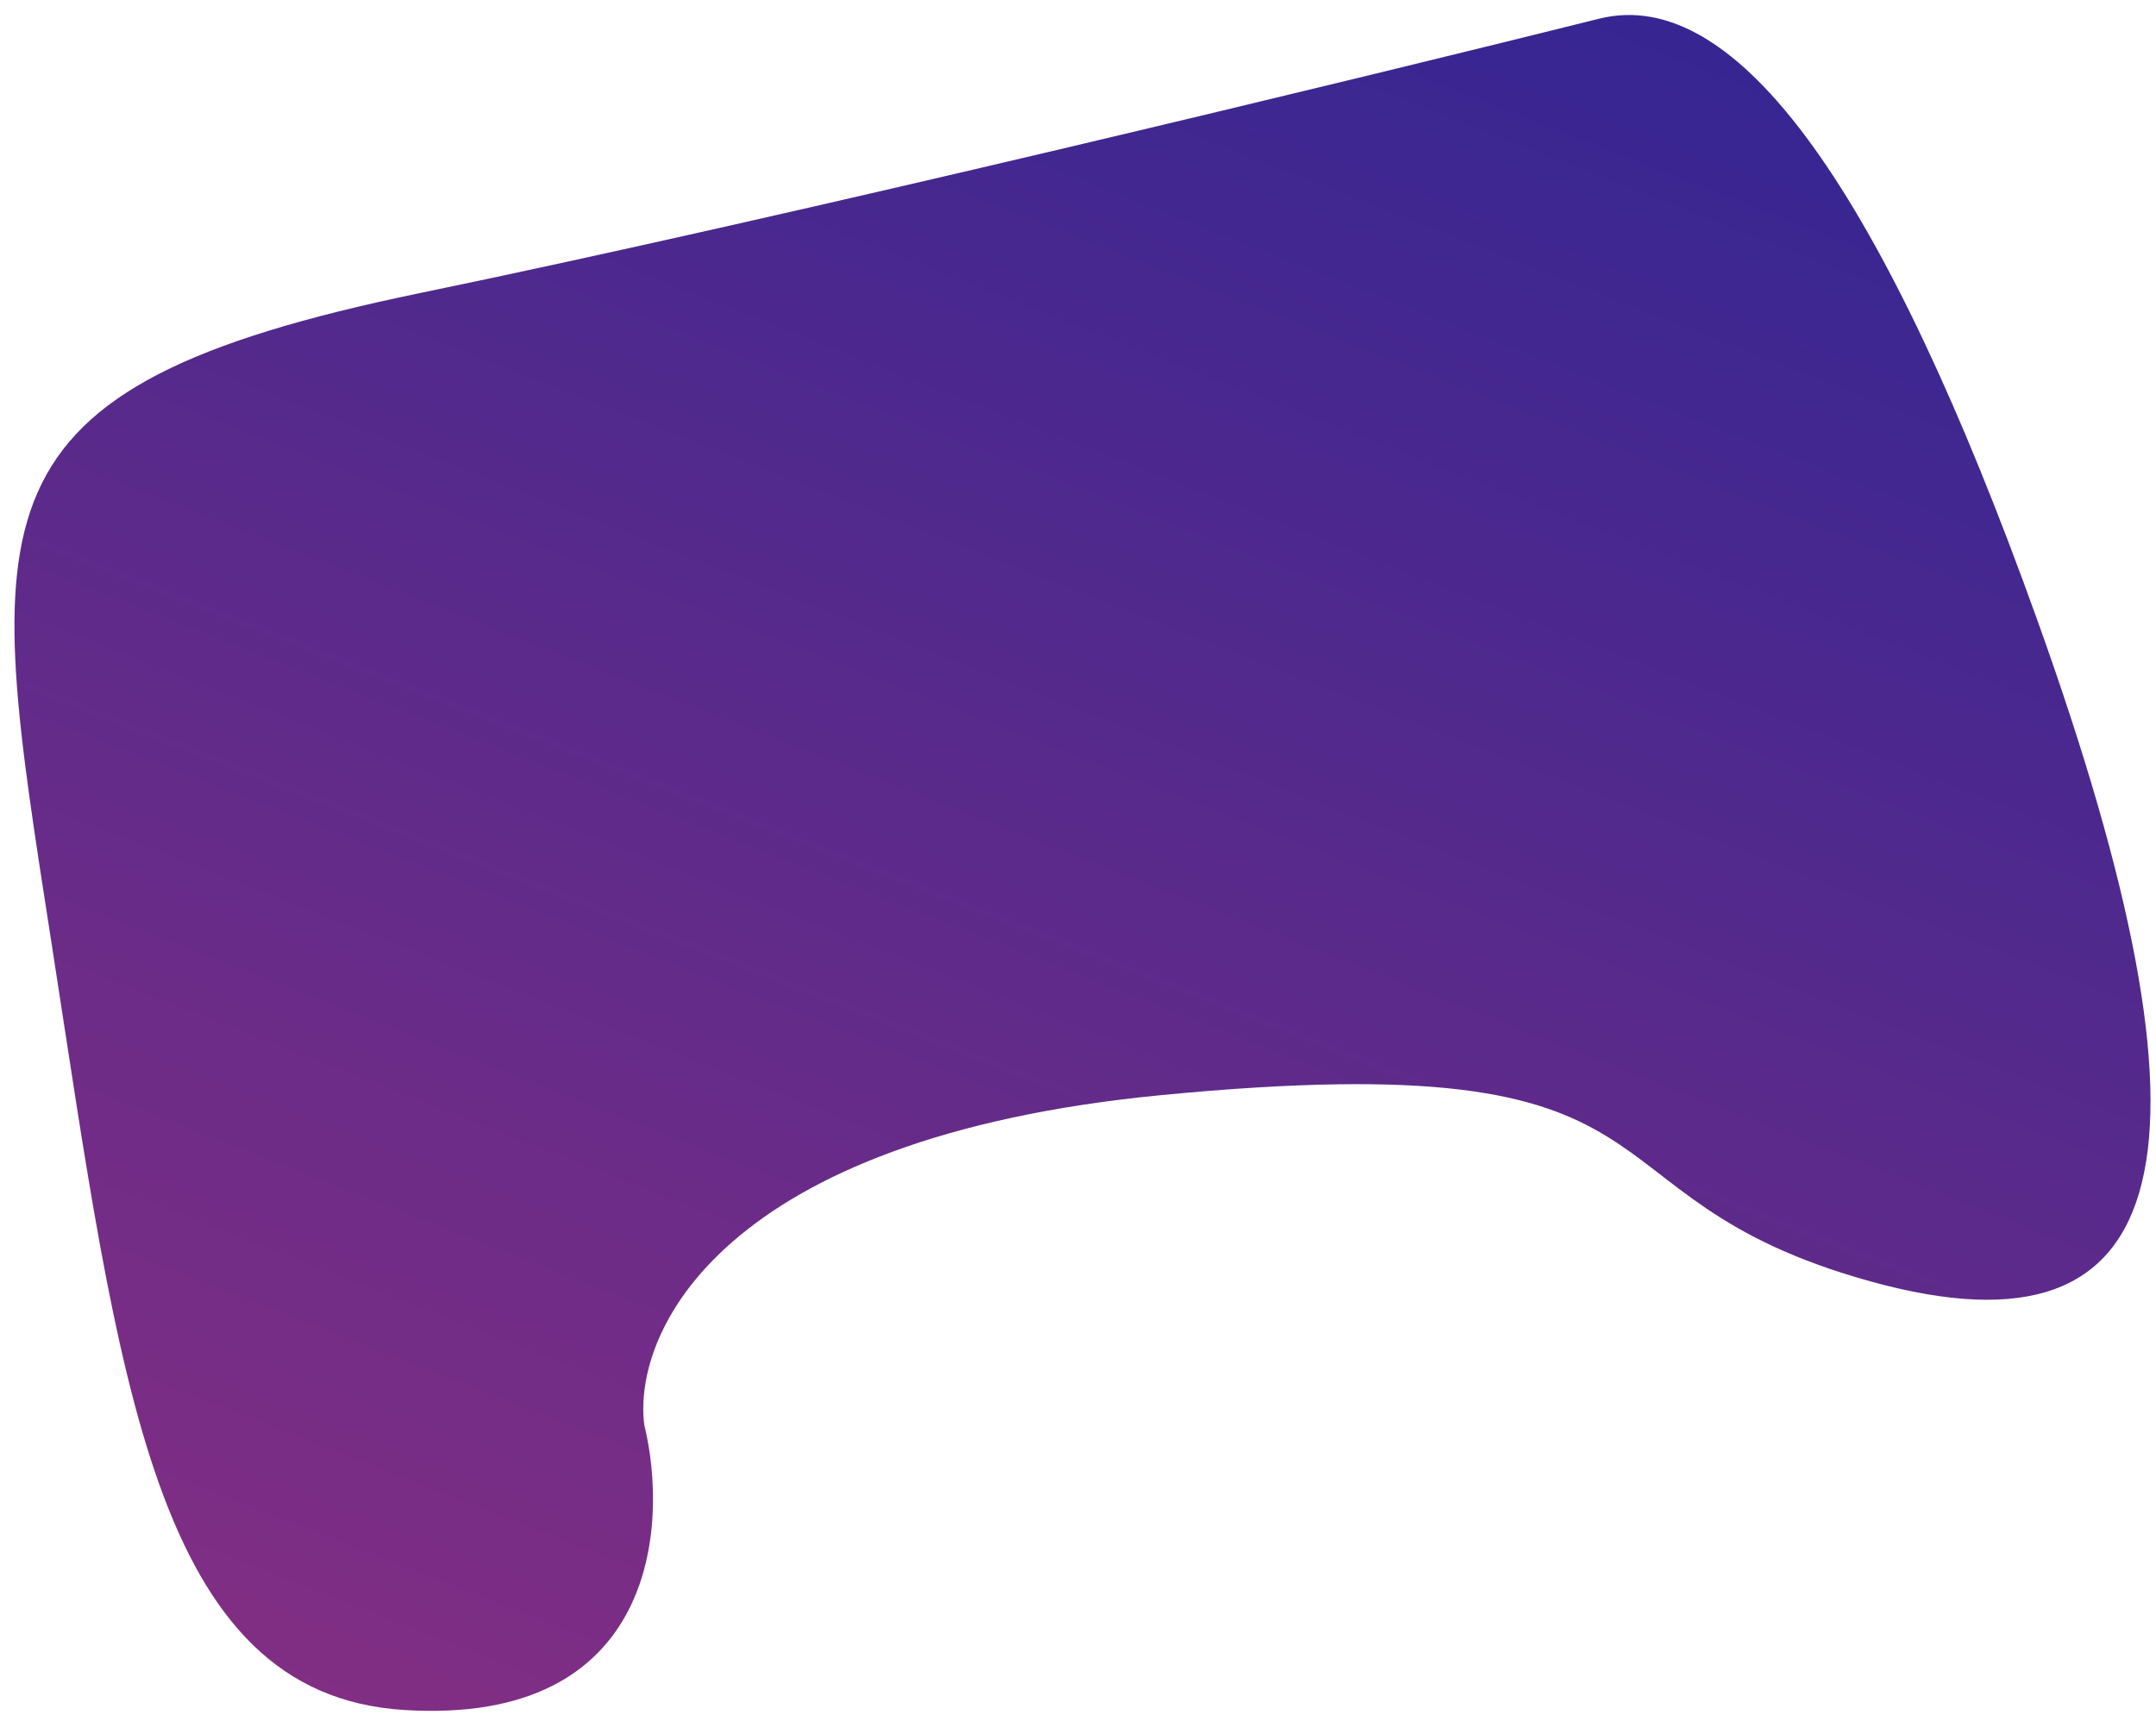
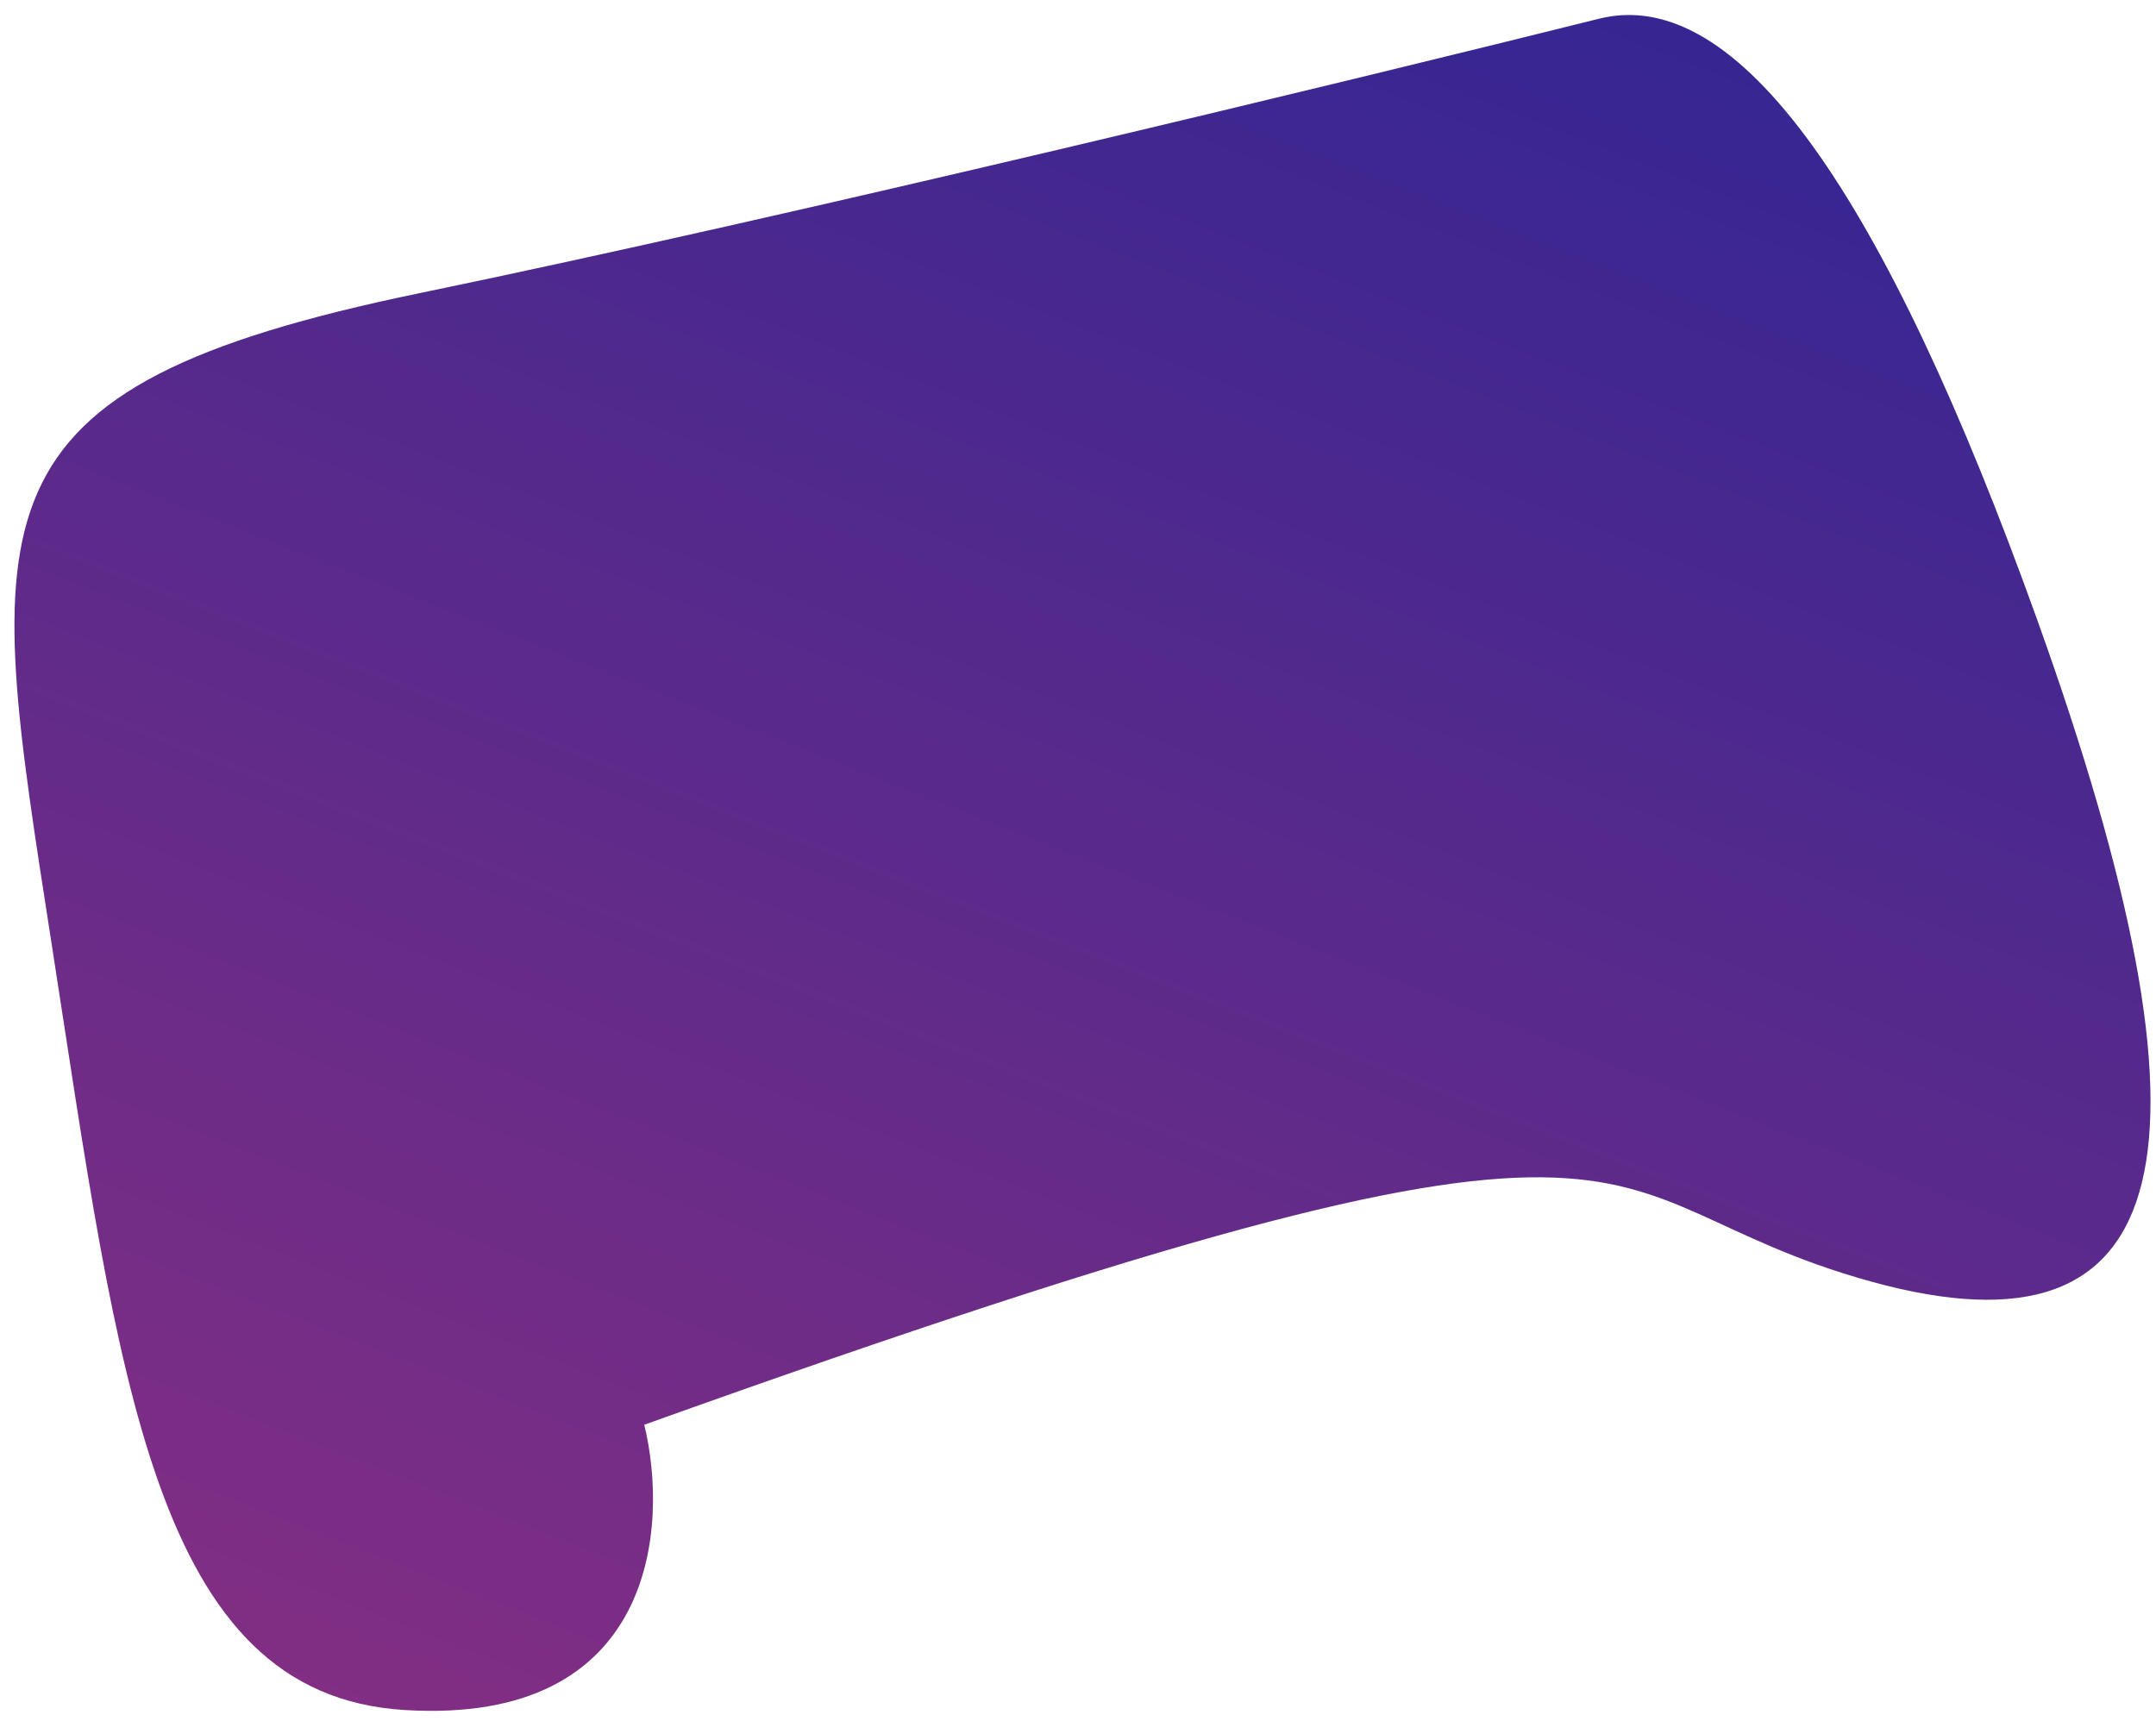
<svg xmlns="http://www.w3.org/2000/svg" width="139" height="111" viewBox="0 0 139 111" fill="none">
-   <path d="M3.339 60.931C7.687 88.898 9.886 109.281 26.087 110.27C42.288 111.26 43.136 98.419 41.536 91.874C40.792 85.936 46.414 73.372 74.849 70.62C110.393 67.18 100.626 77.098 120.603 82.632C140.579 88.165 143.681 74.349 131.333 39.944C121.454 12.42 112.047 -1.027 103.098 1.206C87.676 5.053 50.885 13.978 27.094 18.894C-2.644 25.039 -1.008 32.964 3.339 60.931Z" fill="url(#paint0_linear_10_515)" />
+   <path d="M3.339 60.931C7.687 88.898 9.886 109.281 26.087 110.27C42.288 111.26 43.136 98.419 41.536 91.874C110.393 67.18 100.626 77.098 120.603 82.632C140.579 88.165 143.681 74.349 131.333 39.944C121.454 12.42 112.047 -1.027 103.098 1.206C87.676 5.053 50.885 13.978 27.094 18.894C-2.644 25.039 -1.008 32.964 3.339 60.931Z" fill="url(#paint0_linear_10_515)" />
  <defs>
    <linearGradient id="paint0_linear_10_515" x1="103.991" y1="-15.883" x2="-25.495" y2="315.617" gradientUnits="userSpaceOnUse">
      <stop stop-color="#2E2594" />
      <stop offset="1" stop-color="#F73B6C" />
    </linearGradient>
  </defs>
</svg>